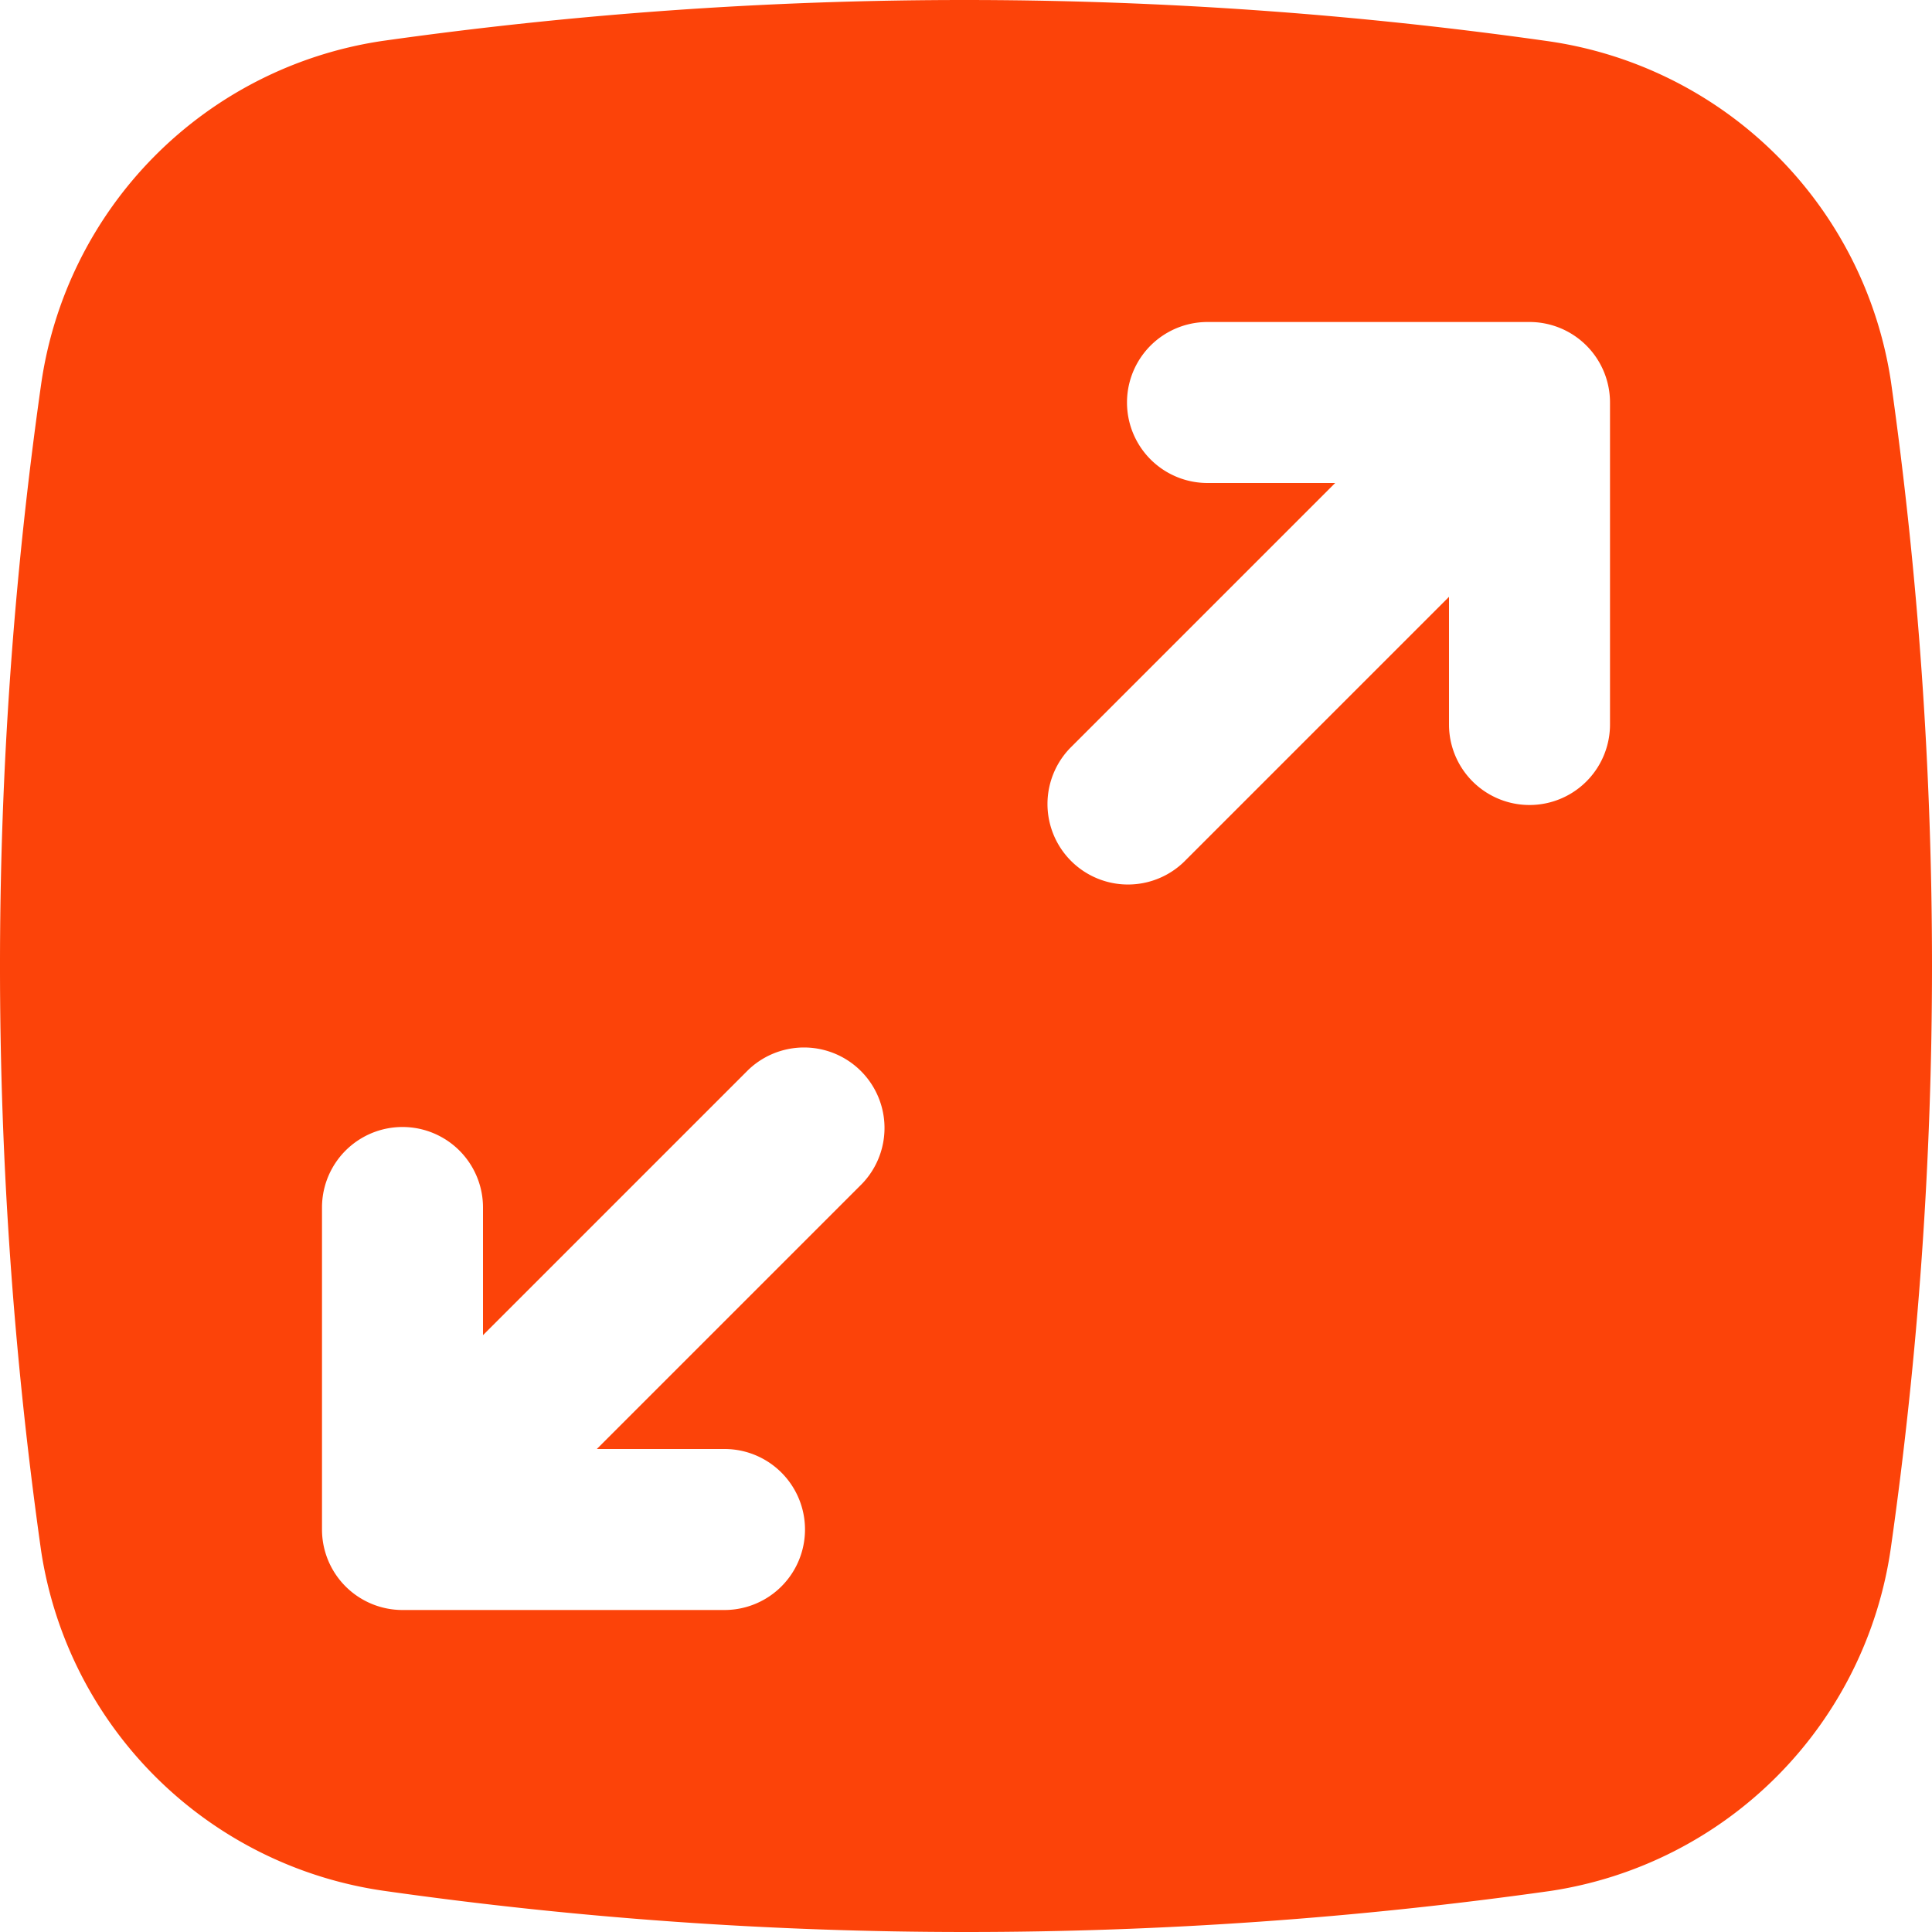
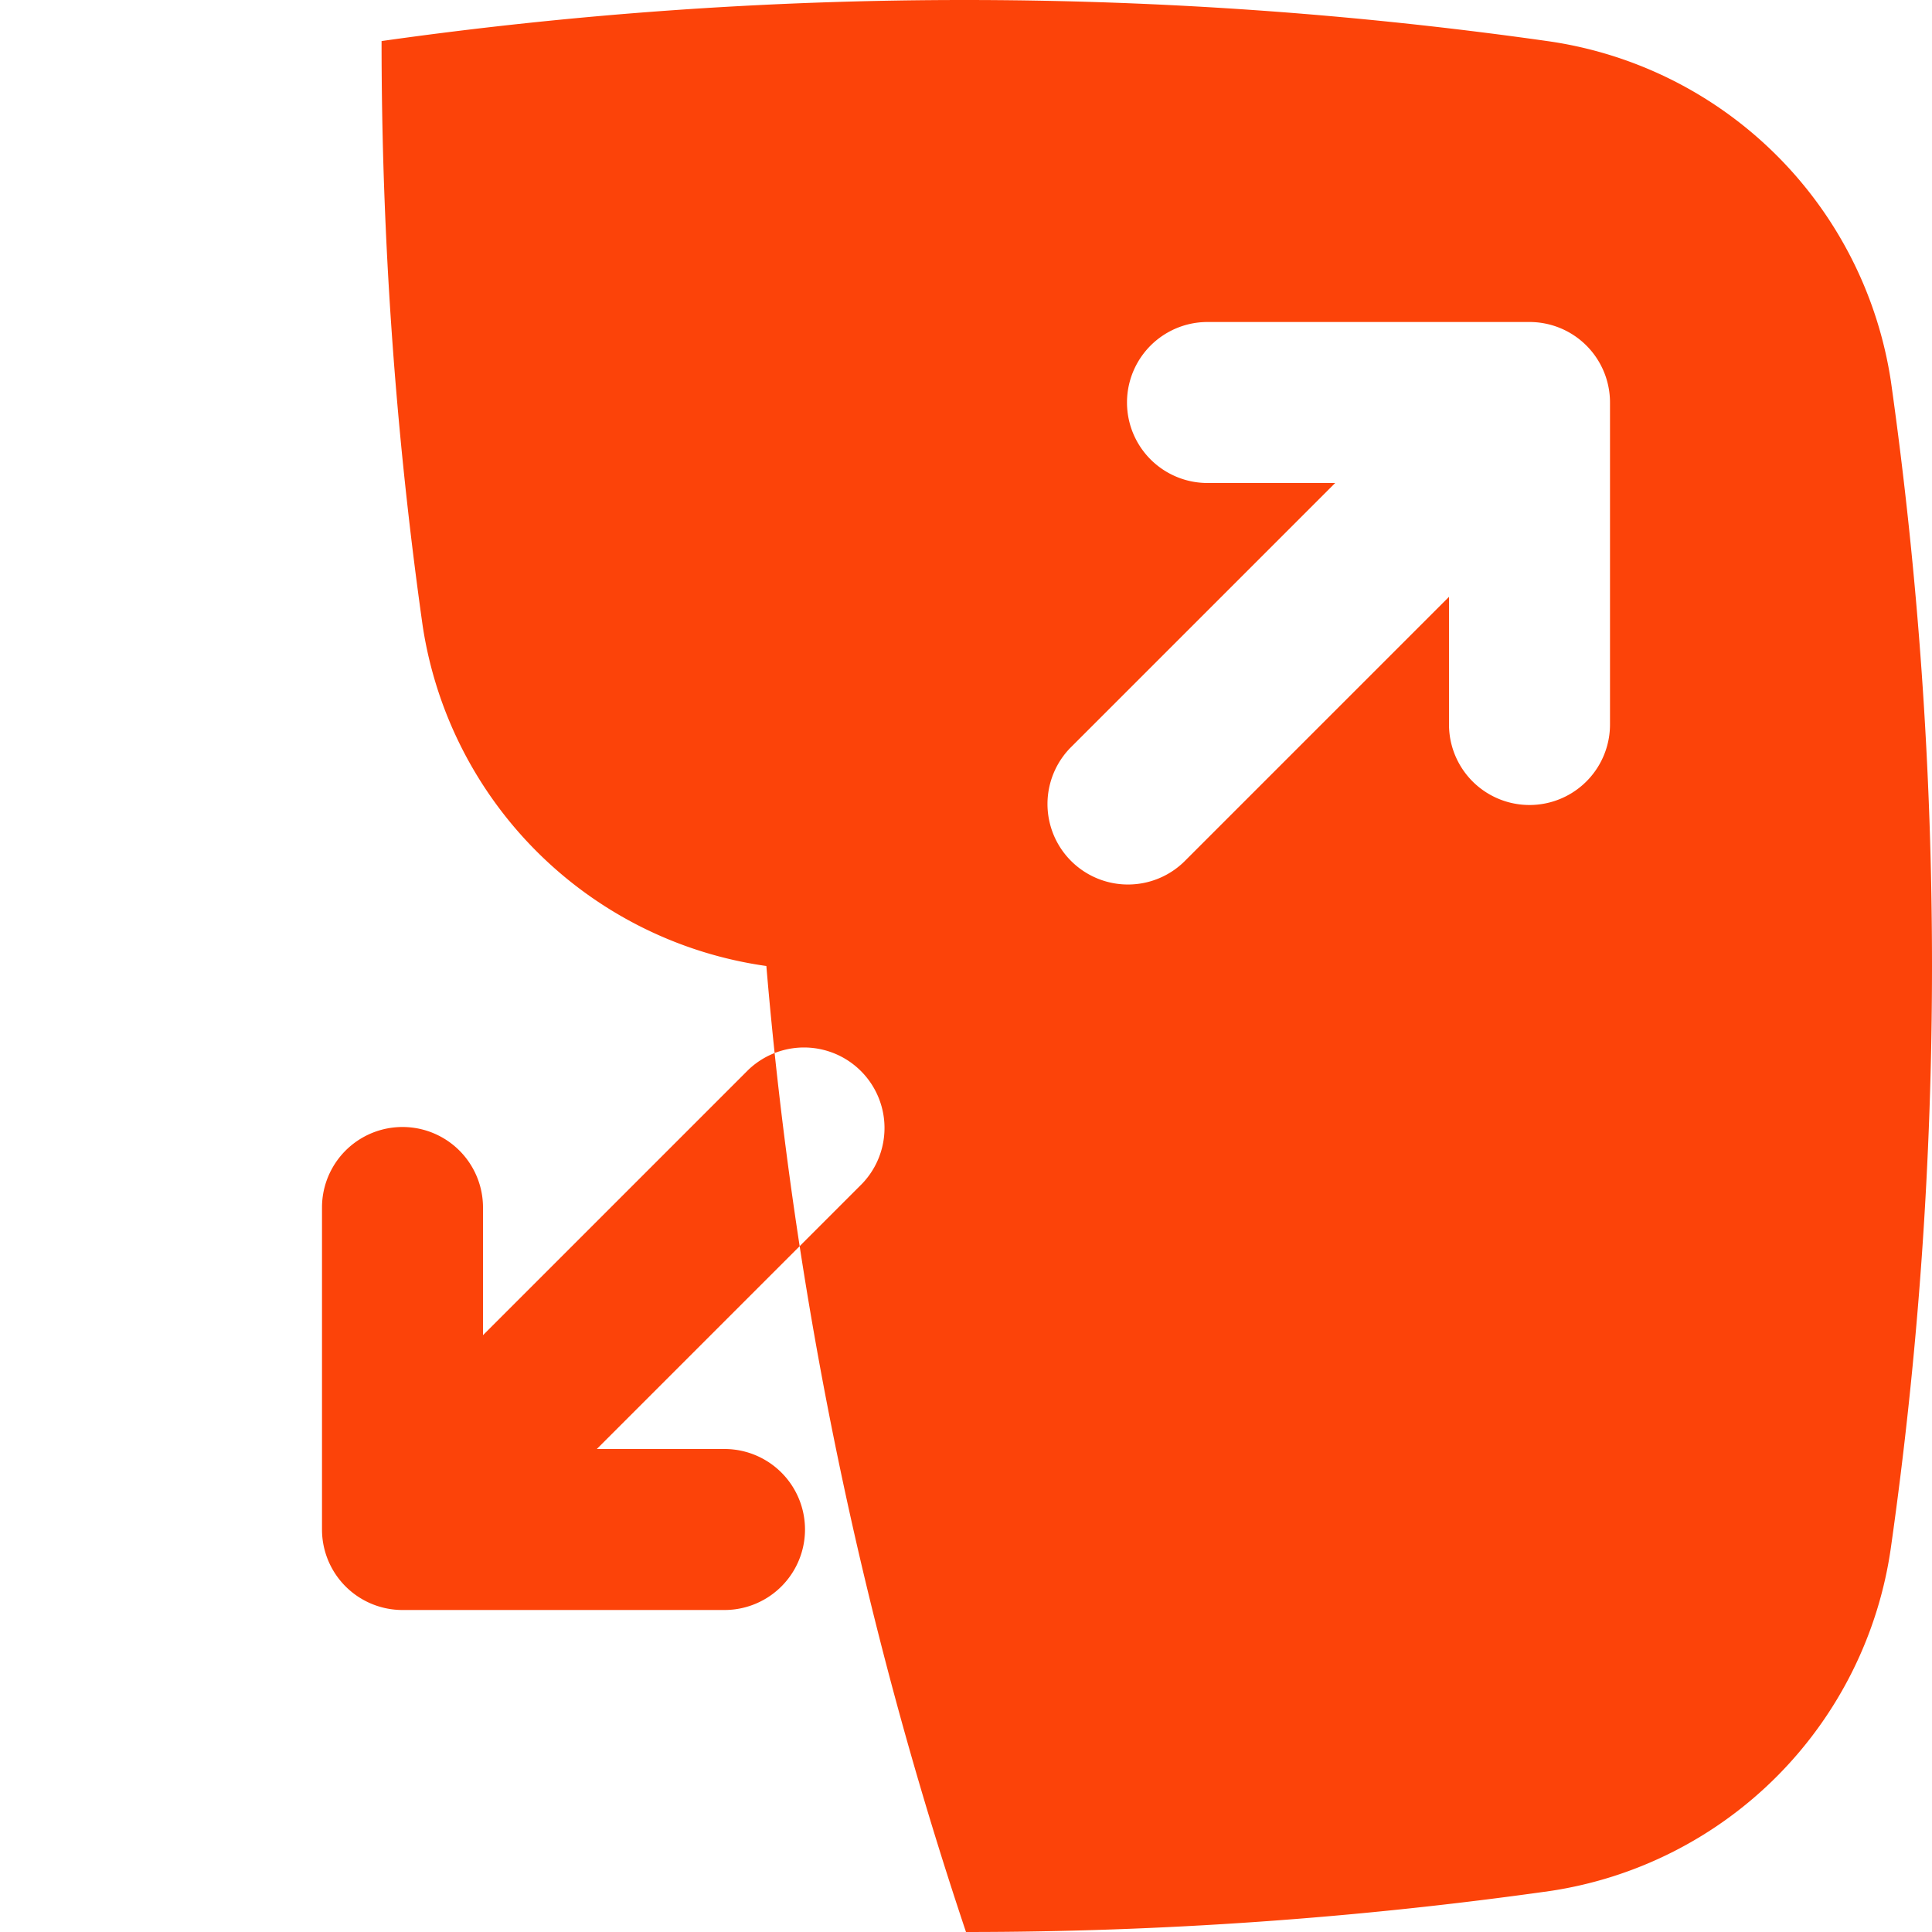
<svg xmlns="http://www.w3.org/2000/svg" version="1.1" width="512" height="512" x="0" y="0" viewBox="0 0 24 24" style="enable-background:new 0 0 512 512" xml:space="preserve" class="">
  <g>
-     <path d="M23.49 4.74A5.028 5.028 0 0 0 19.22.51a51.645 51.645 0 0 0-14.48 0A5.028 5.028 0 0 0 .51 4.78 51.34 51.34 0 0 0 0 12a51.907 51.907 0 0 0 .51 7.26 5.028 5.028 0 0 0 4.27 4.23A51.34 51.34 0 0 0 12 24a51.907 51.907 0 0 0 7.26-.51 5.028 5.028 0 0 0 4.23-4.27A51.34 51.34 0 0 0 24 12a51.907 51.907 0 0 0-.51-7.26ZM18 9V7.414l-3.293 3.293a1 1 0 0 1-1.414-1.414L16.586 6H15a1 1 0 0 1 0-2h4a1 1 0 0 1 1 1v4a1 1 0 0 1-2 0ZM4 19v-4a1 1 0 0 1 2 0v1.586l3.293-3.293a1 1 0 0 1 1.414 1.414L7.414 18H9a1 1 0 0 1 0 2H5a1 1 0 0 1-1-1Z" fill="#fc4309" opacity="1" data-original="#000000" class="" />
+     <path d="M23.49 4.74A5.028 5.028 0 0 0 19.22.51a51.645 51.645 0 0 0-14.48 0a51.907 51.907 0 0 0 .51 7.26 5.028 5.028 0 0 0 4.27 4.23A51.34 51.34 0 0 0 12 24a51.907 51.907 0 0 0 7.26-.51 5.028 5.028 0 0 0 4.23-4.27A51.34 51.34 0 0 0 24 12a51.907 51.907 0 0 0-.51-7.26ZM18 9V7.414l-3.293 3.293a1 1 0 0 1-1.414-1.414L16.586 6H15a1 1 0 0 1 0-2h4a1 1 0 0 1 1 1v4a1 1 0 0 1-2 0ZM4 19v-4a1 1 0 0 1 2 0v1.586l3.293-3.293a1 1 0 0 1 1.414 1.414L7.414 18H9a1 1 0 0 1 0 2H5a1 1 0 0 1-1-1Z" fill="#fc4309" opacity="1" data-original="#000000" class="" />
  </g>
</svg>